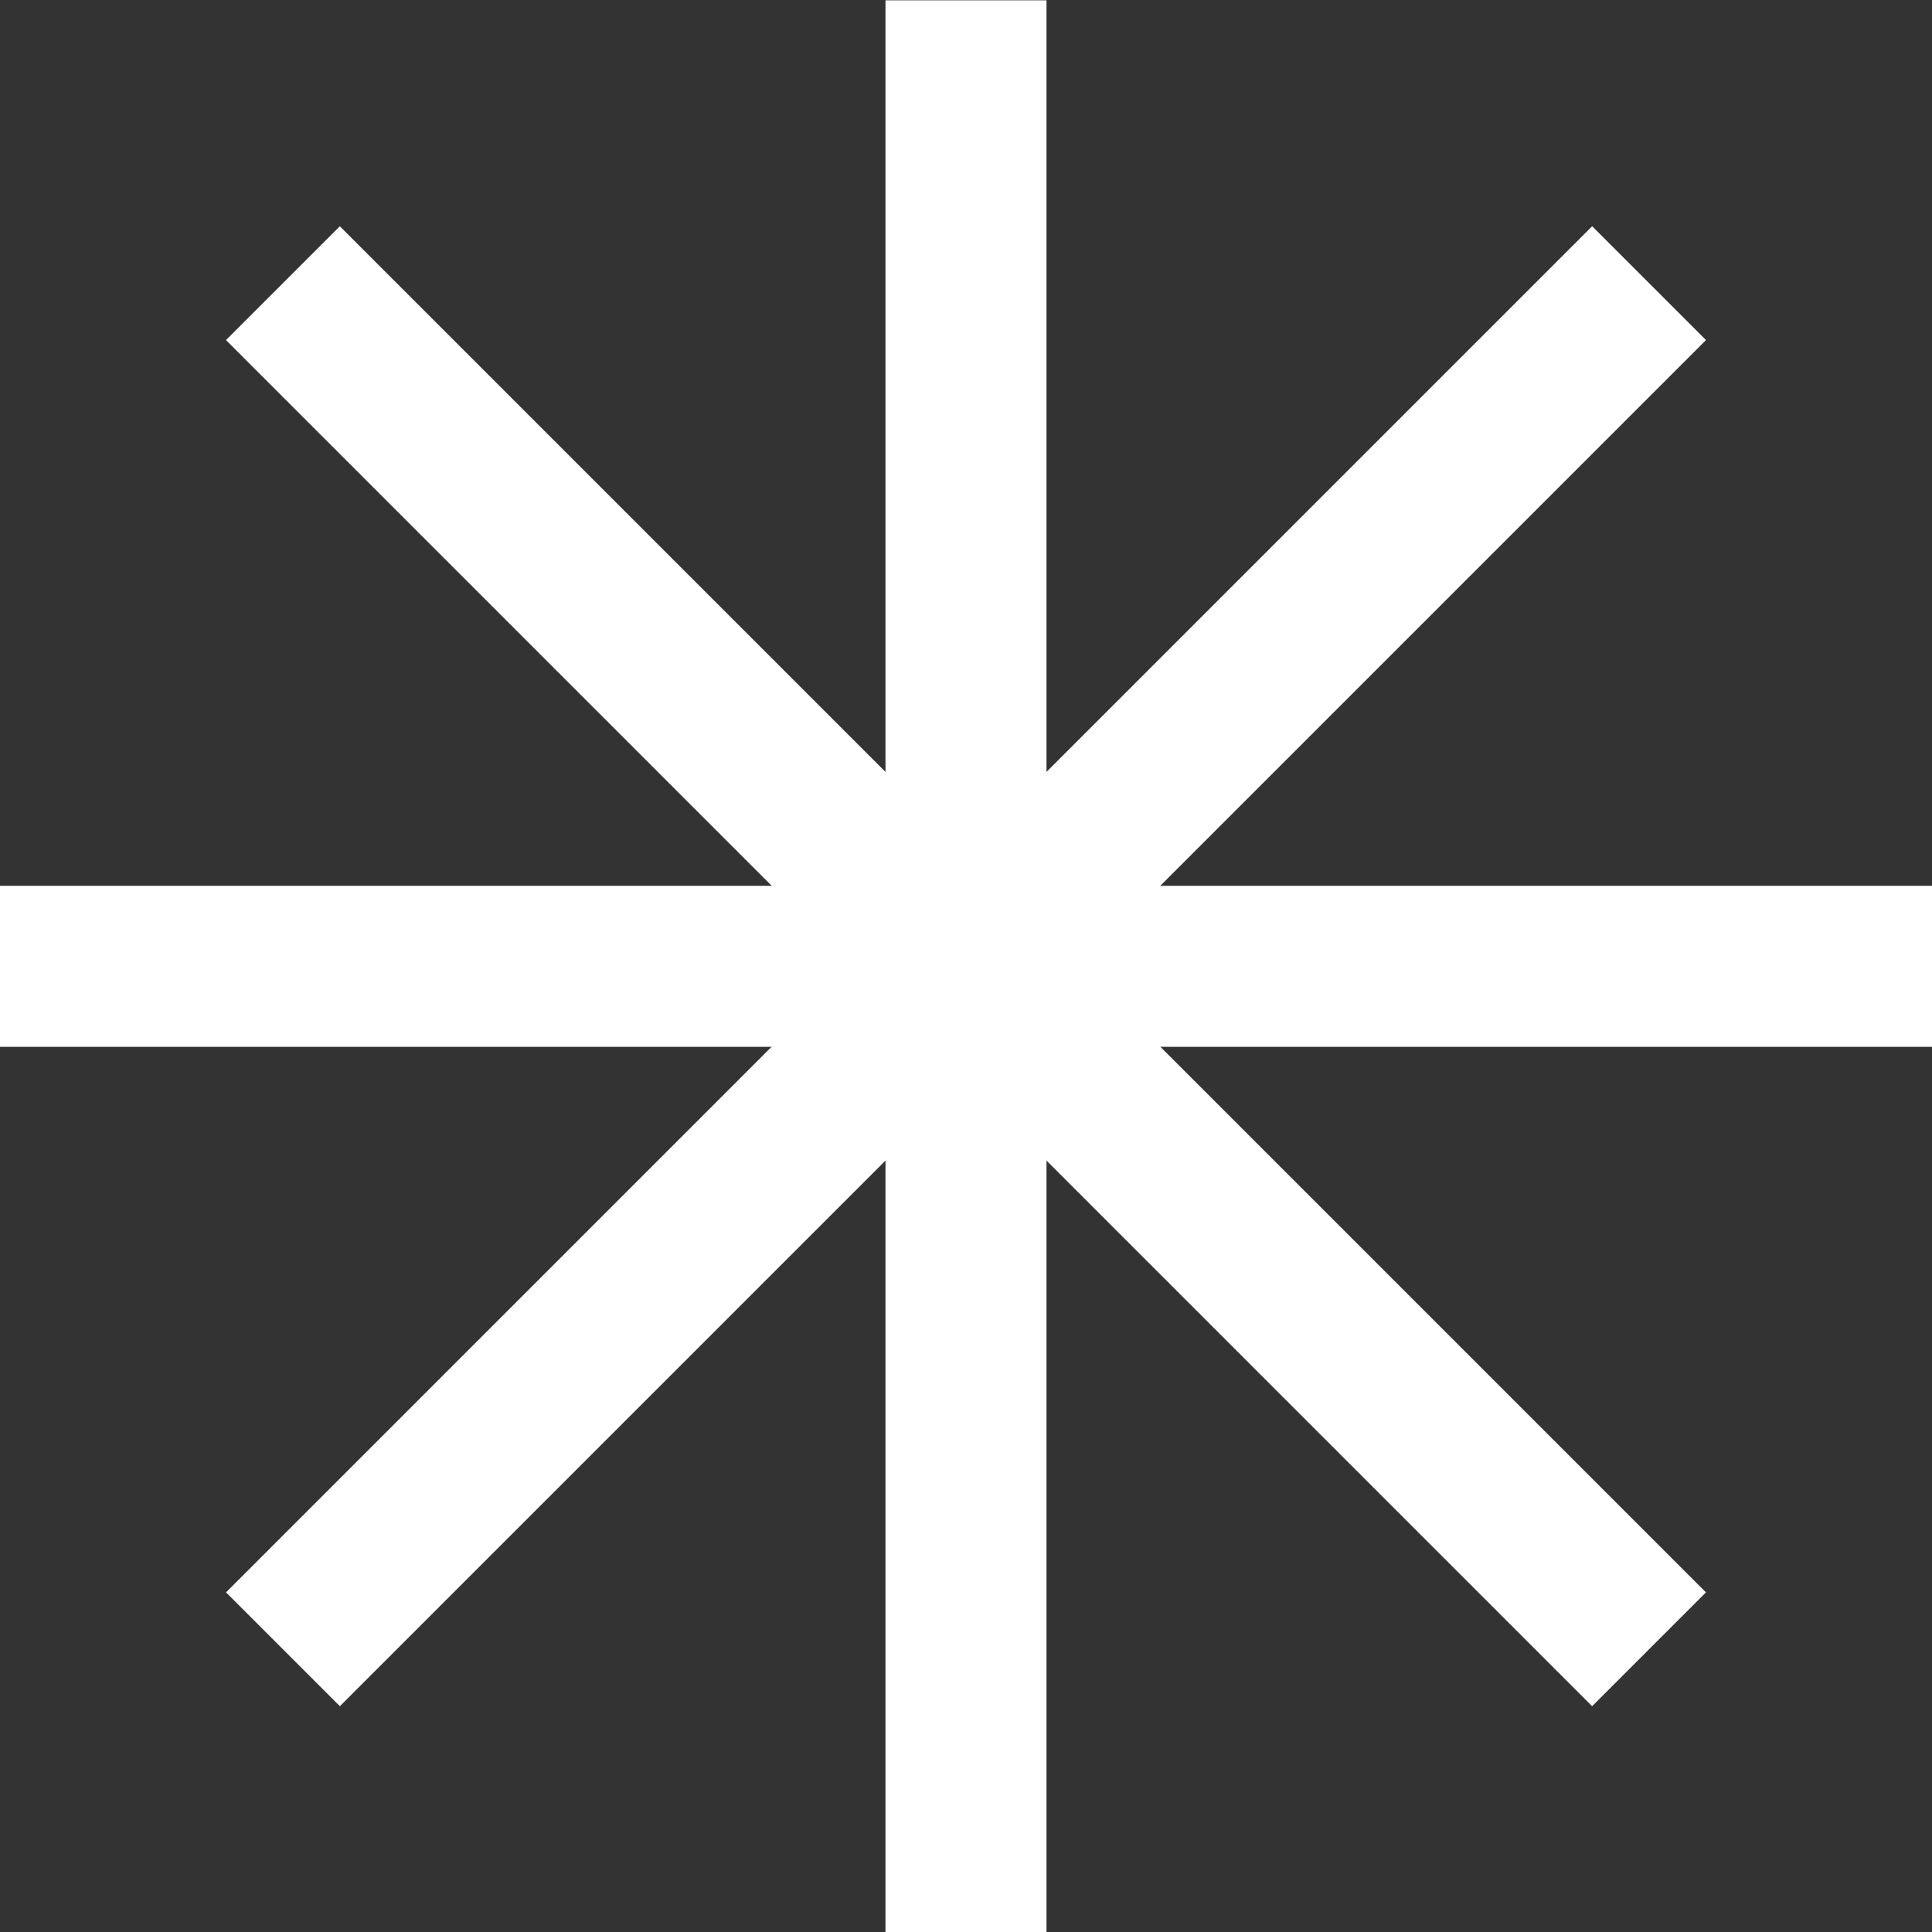
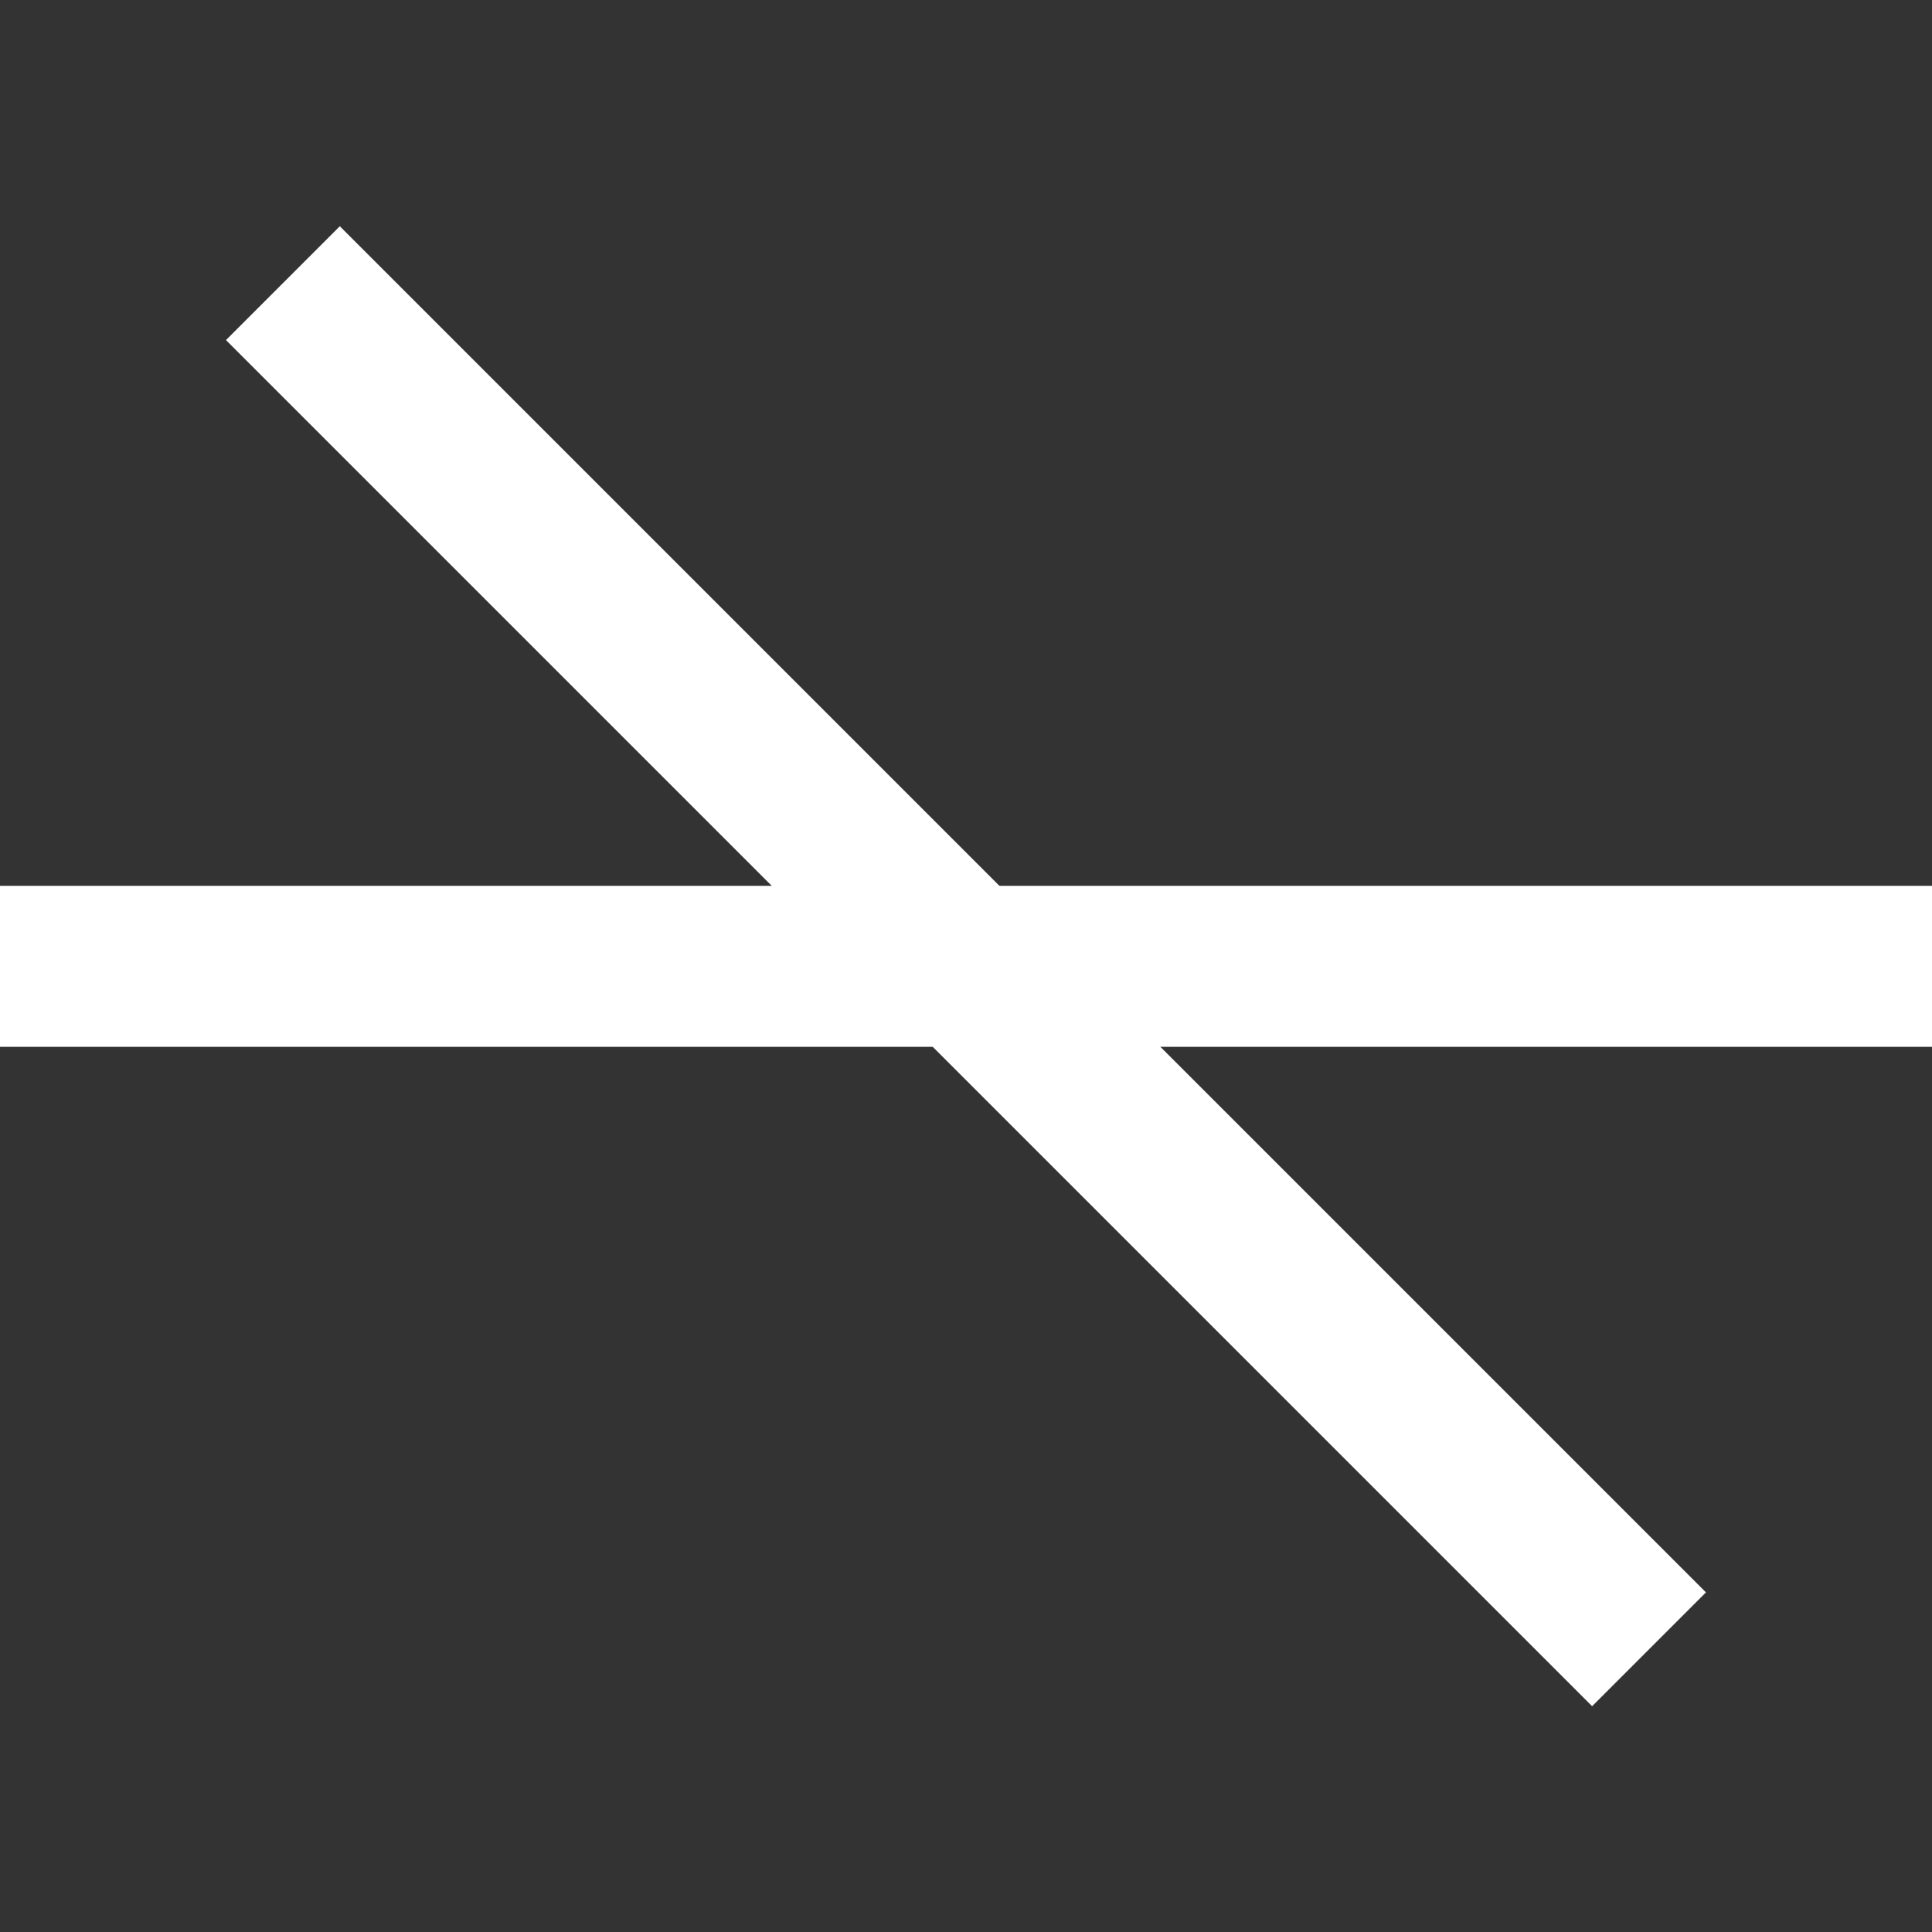
<svg xmlns="http://www.w3.org/2000/svg" width="24" height="24" viewBox="0 0 24 24" fill="none">
  <rect x="0" y="0" width="24" height="24" fill="#333333" stroke="none" />
-   <rect x="11" y="0.004" width="2" height="24" fill="white" />
  <rect x="24" y="11.004" width="2" height="24" transform="rotate(90 24 11.004)" fill="white" />
  <rect x="21.192" y="19.781" width="2" height="24" transform="rotate(135 21.192 19.781)" fill="white" />
-   <rect x="4.222" y="21.195" width="2" height="24" transform="rotate(-135 4.222 21.195)" fill="white" />
</svg>